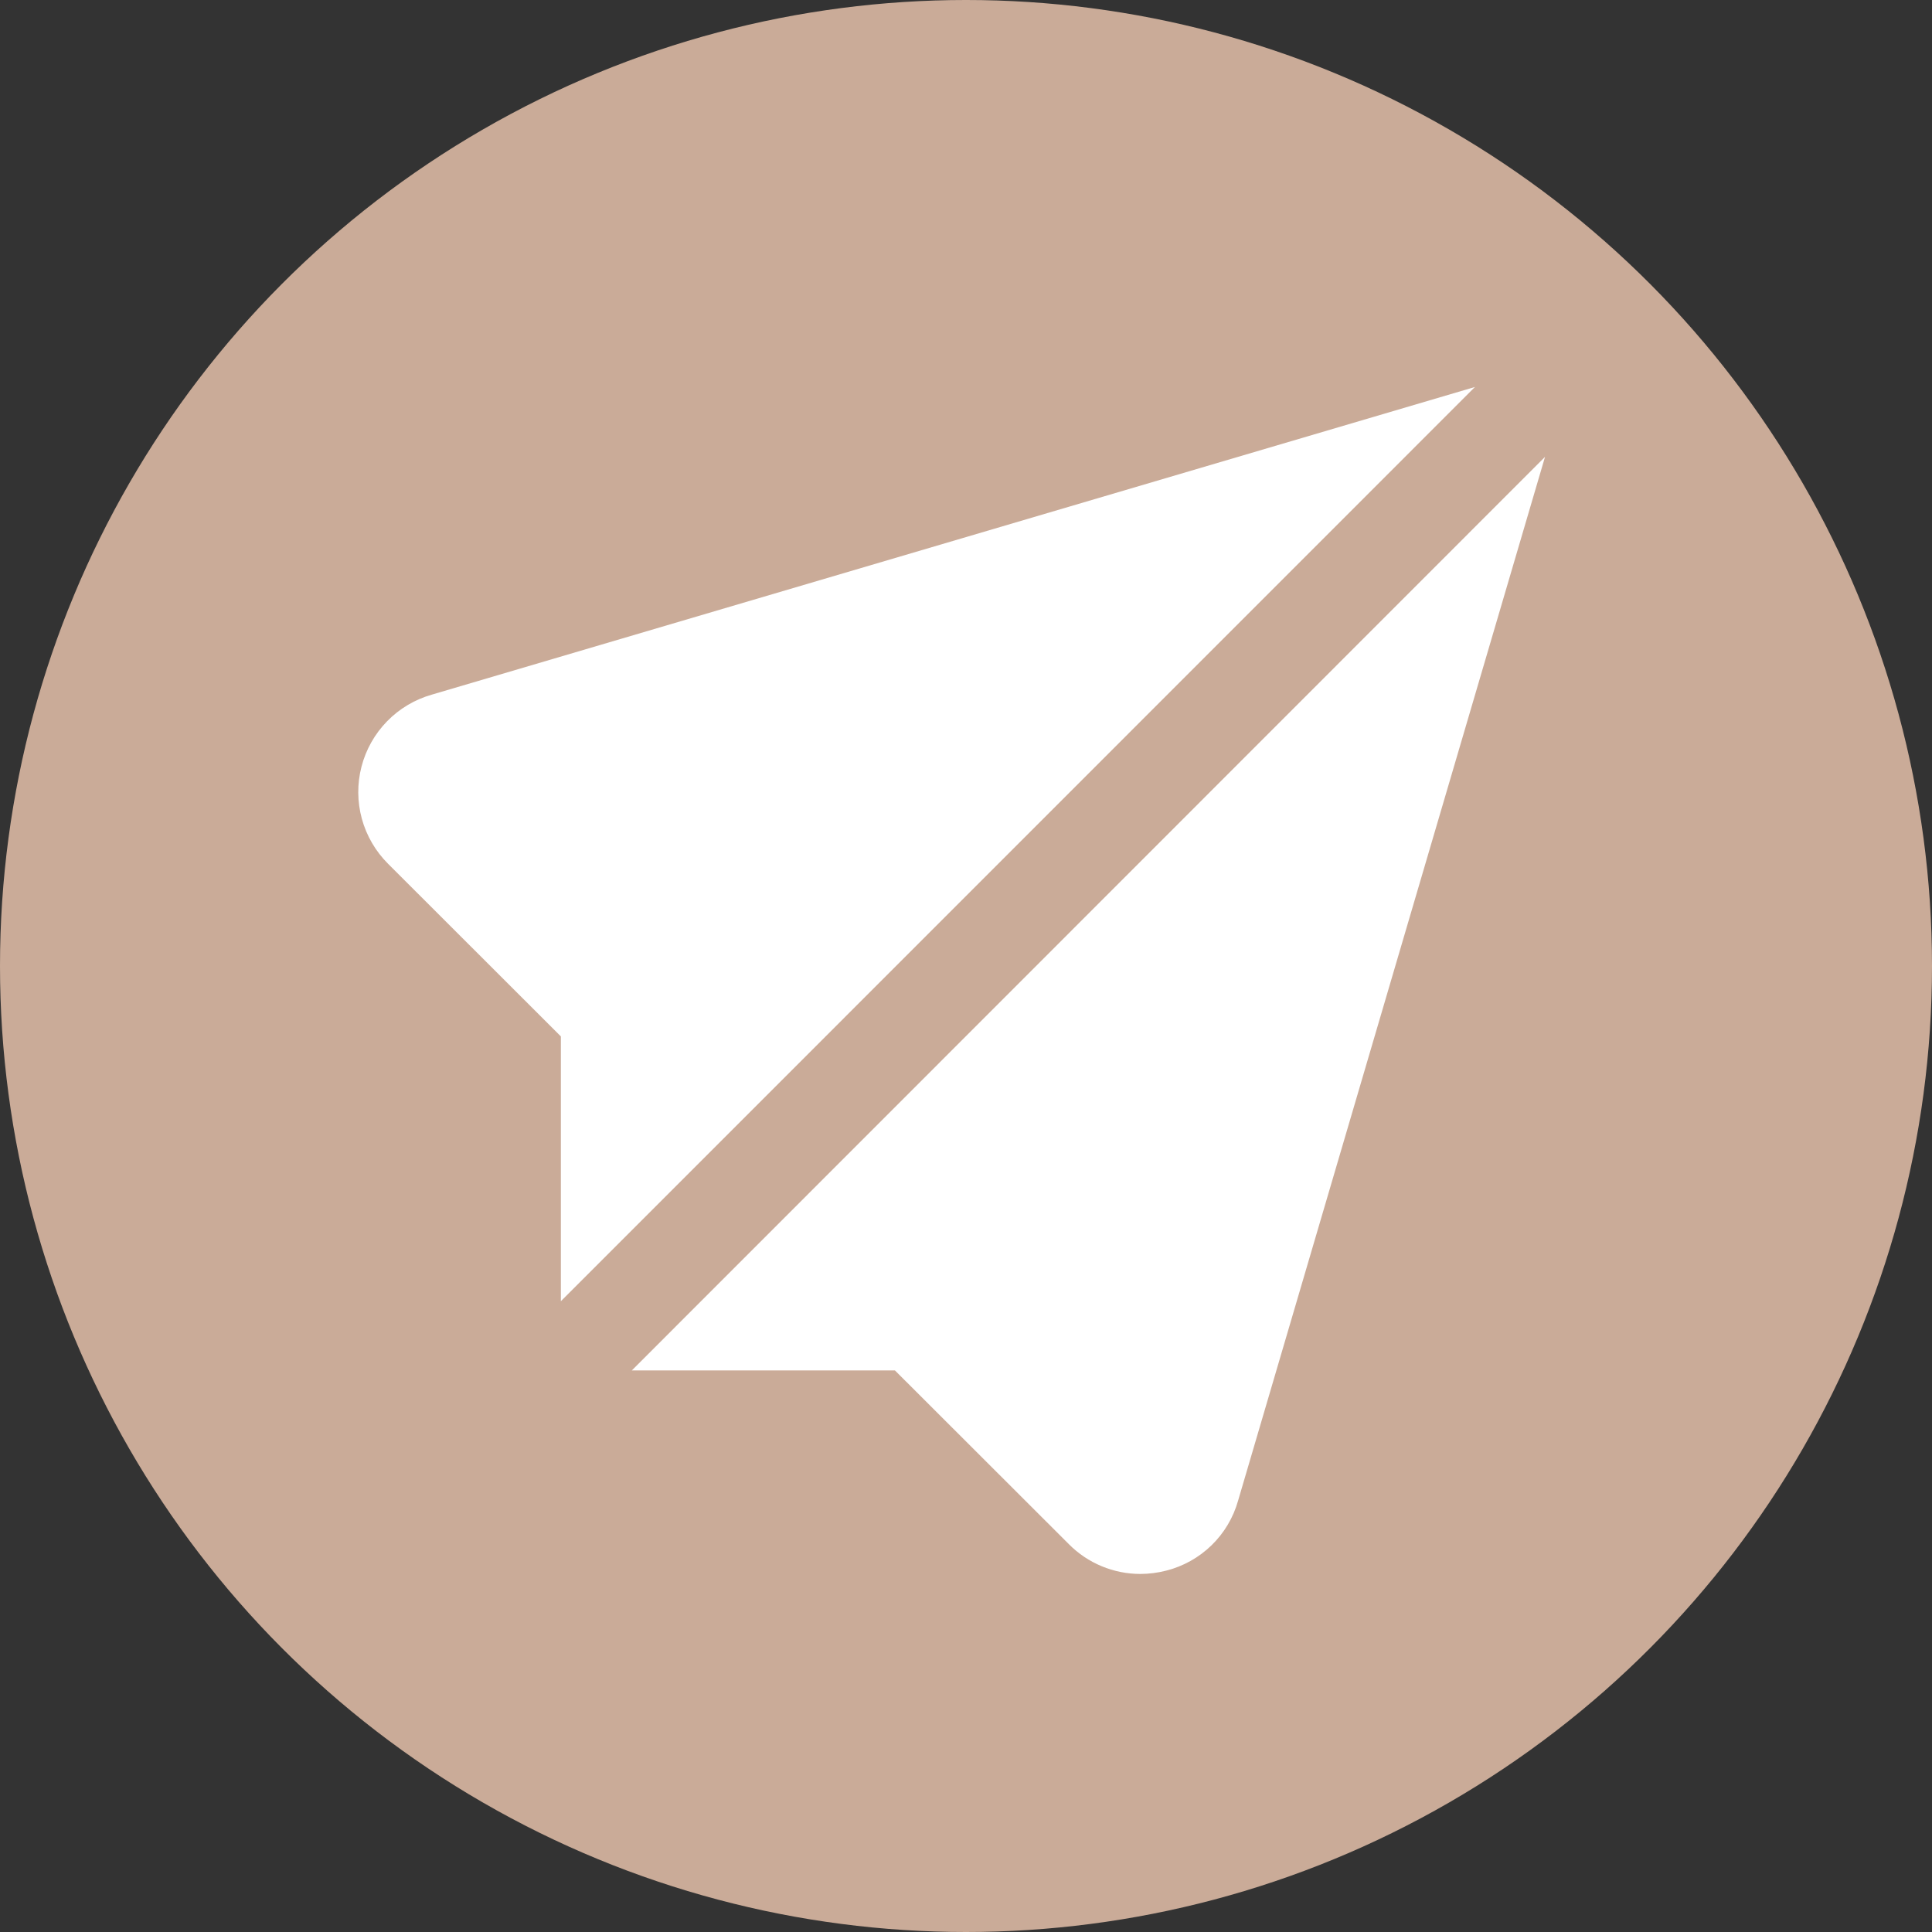
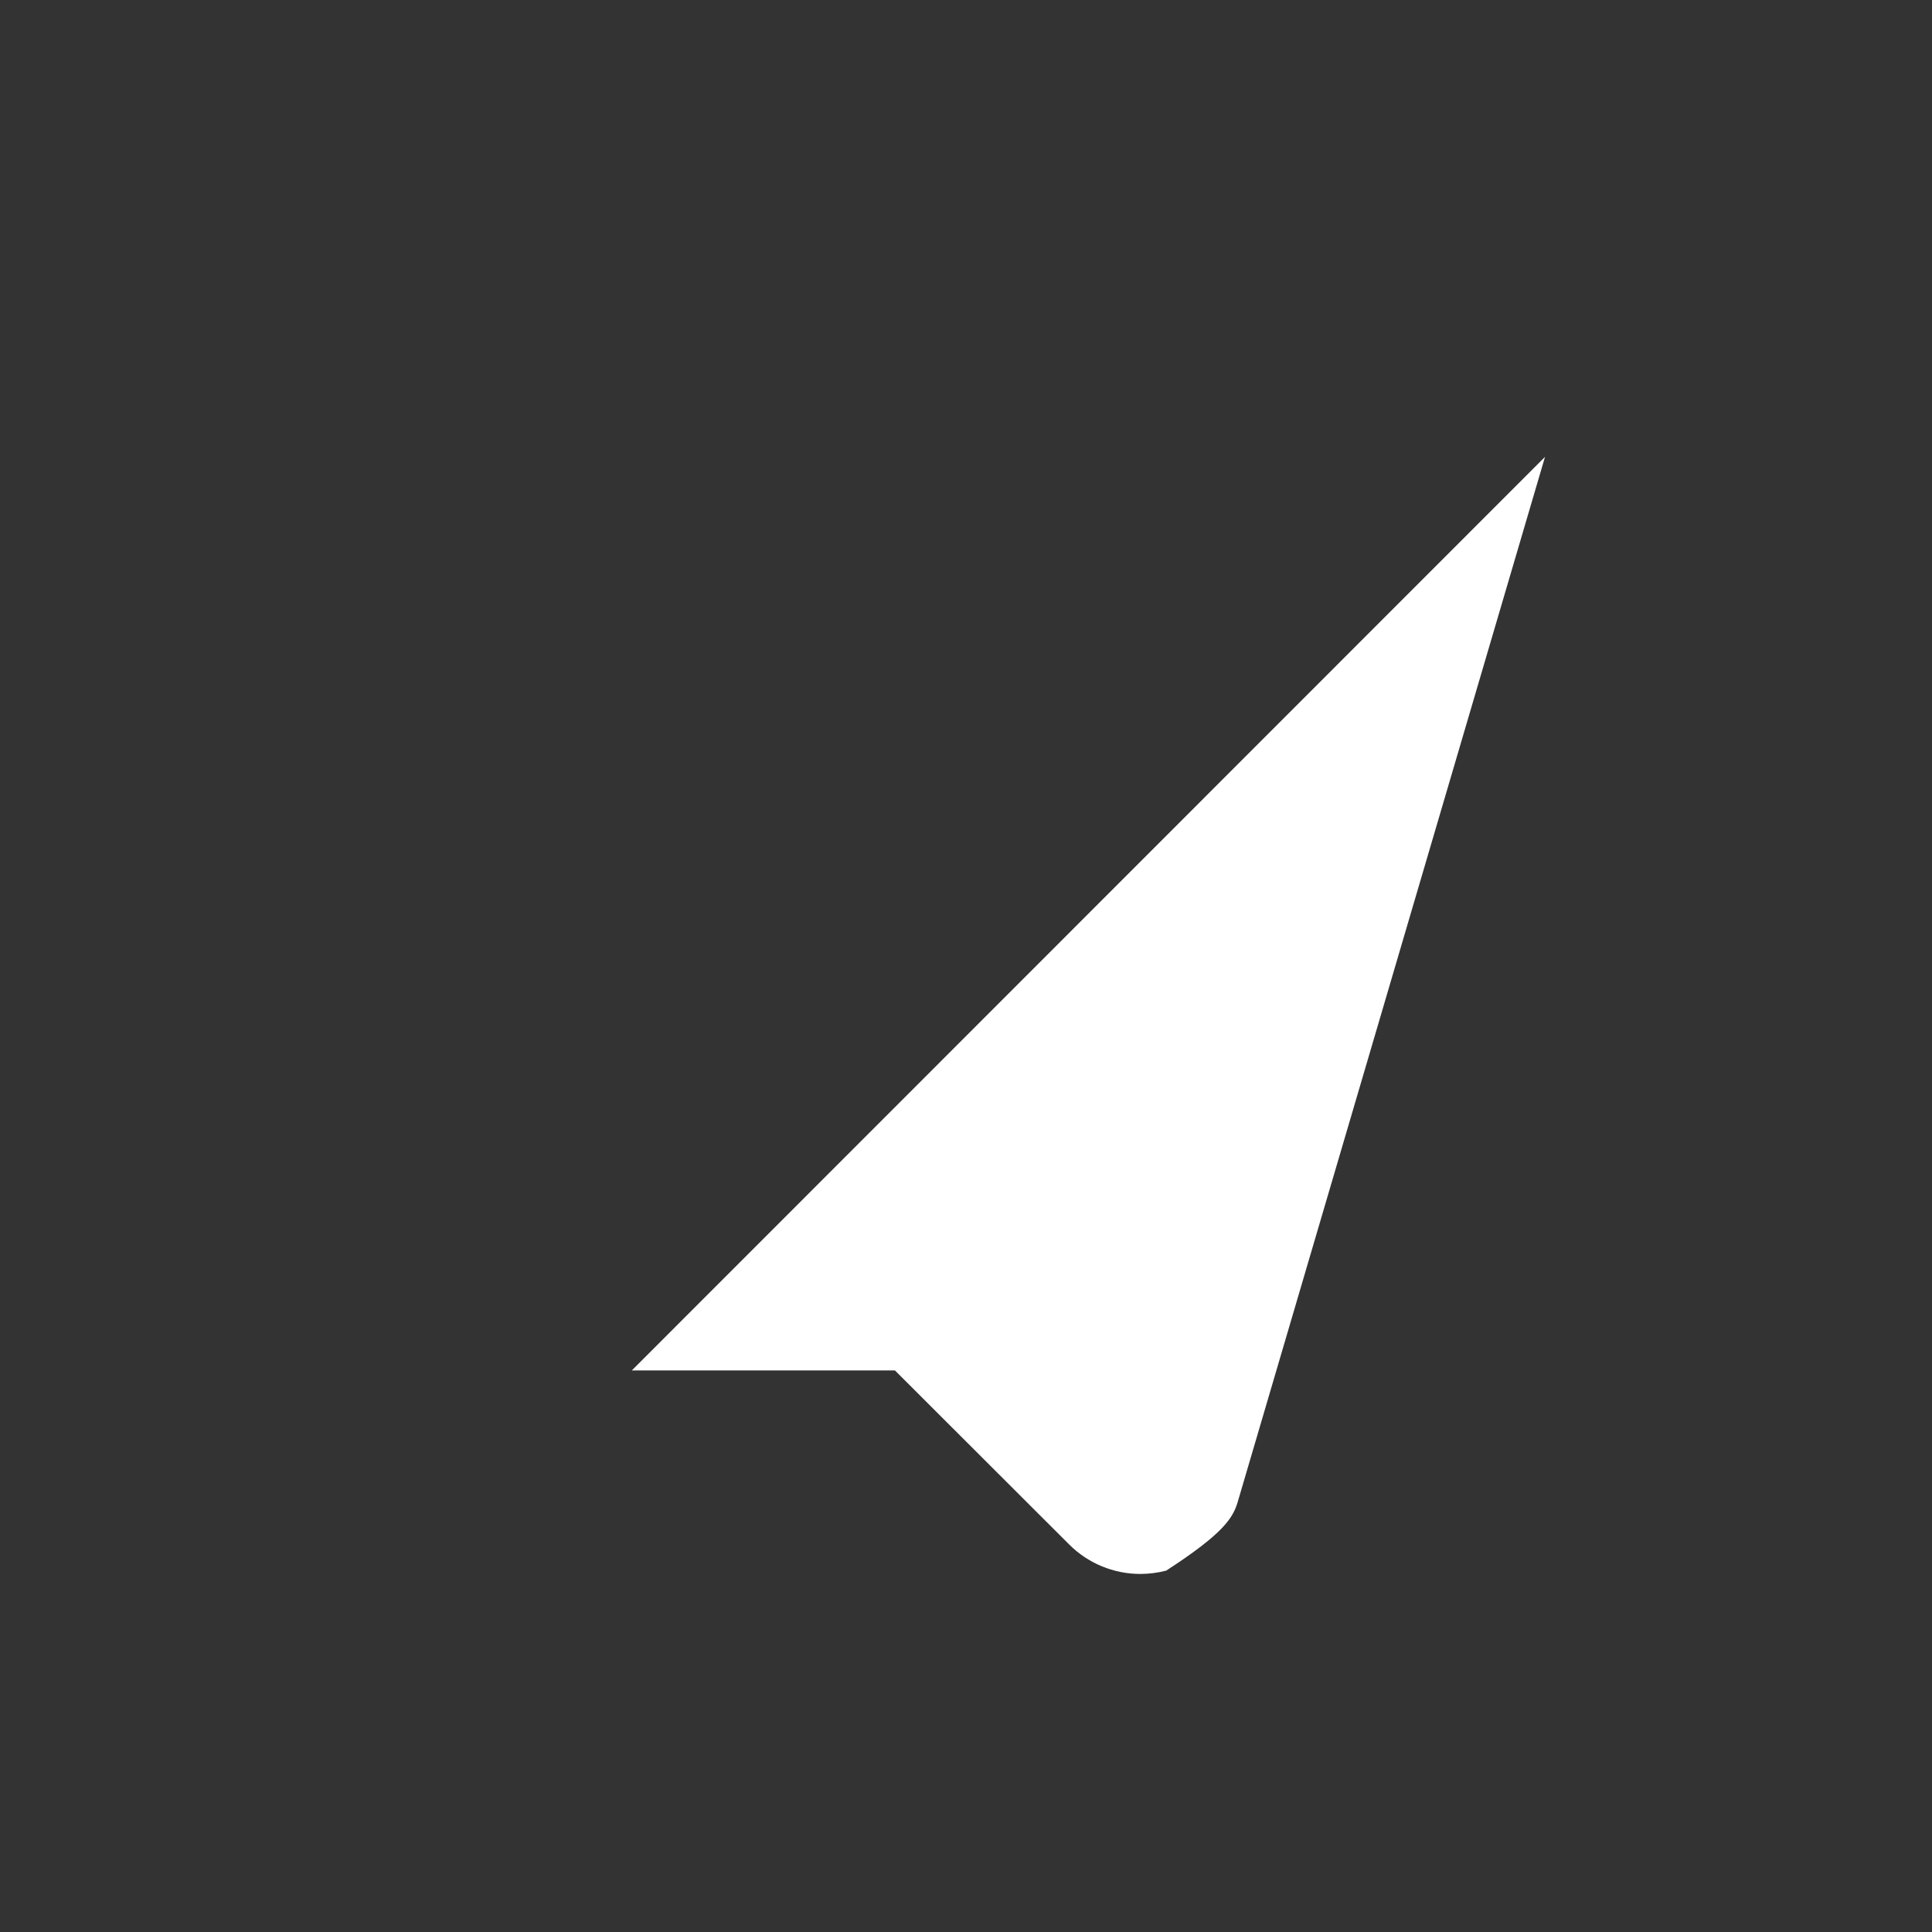
<svg xmlns="http://www.w3.org/2000/svg" width="70" height="70" viewBox="0 0 70 70" fill="none">
  <rect x="0" y="0" width="70" height="70" fill="#333333" stroke="none" />
-   <circle cx="35" cy="35" r="35" fill="#CAAB98" />
-   <path d="M22.891 49.654H32.426L38.731 55.952C39.07 56.293 39.472 56.563 39.916 56.747C40.36 56.932 40.836 57.027 41.316 57.027C41.632 57.026 41.947 56.986 42.253 56.907C42.872 56.751 43.438 56.434 43.895 55.99C44.353 55.545 44.685 54.987 44.858 54.373L55.979 16.553L22.891 49.654Z" fill="white" />
-   <path d="M20.321 47.146L53.44 14.021L15.646 25.168C15.031 25.343 14.472 25.675 14.025 26.133C13.578 26.591 13.258 27.157 13.098 27.777C12.937 28.396 12.942 29.047 13.11 29.664C13.279 30.281 13.606 30.843 14.059 31.295L20.321 37.551V47.146Z" fill="white" />
+   <path d="M22.891 49.654H32.426L38.731 55.952C39.07 56.293 39.472 56.563 39.916 56.747C40.36 56.932 40.836 57.027 41.316 57.027C41.632 57.026 41.947 56.986 42.253 56.907C44.353 55.545 44.685 54.987 44.858 54.373L55.979 16.553L22.891 49.654Z" fill="white" />
</svg>